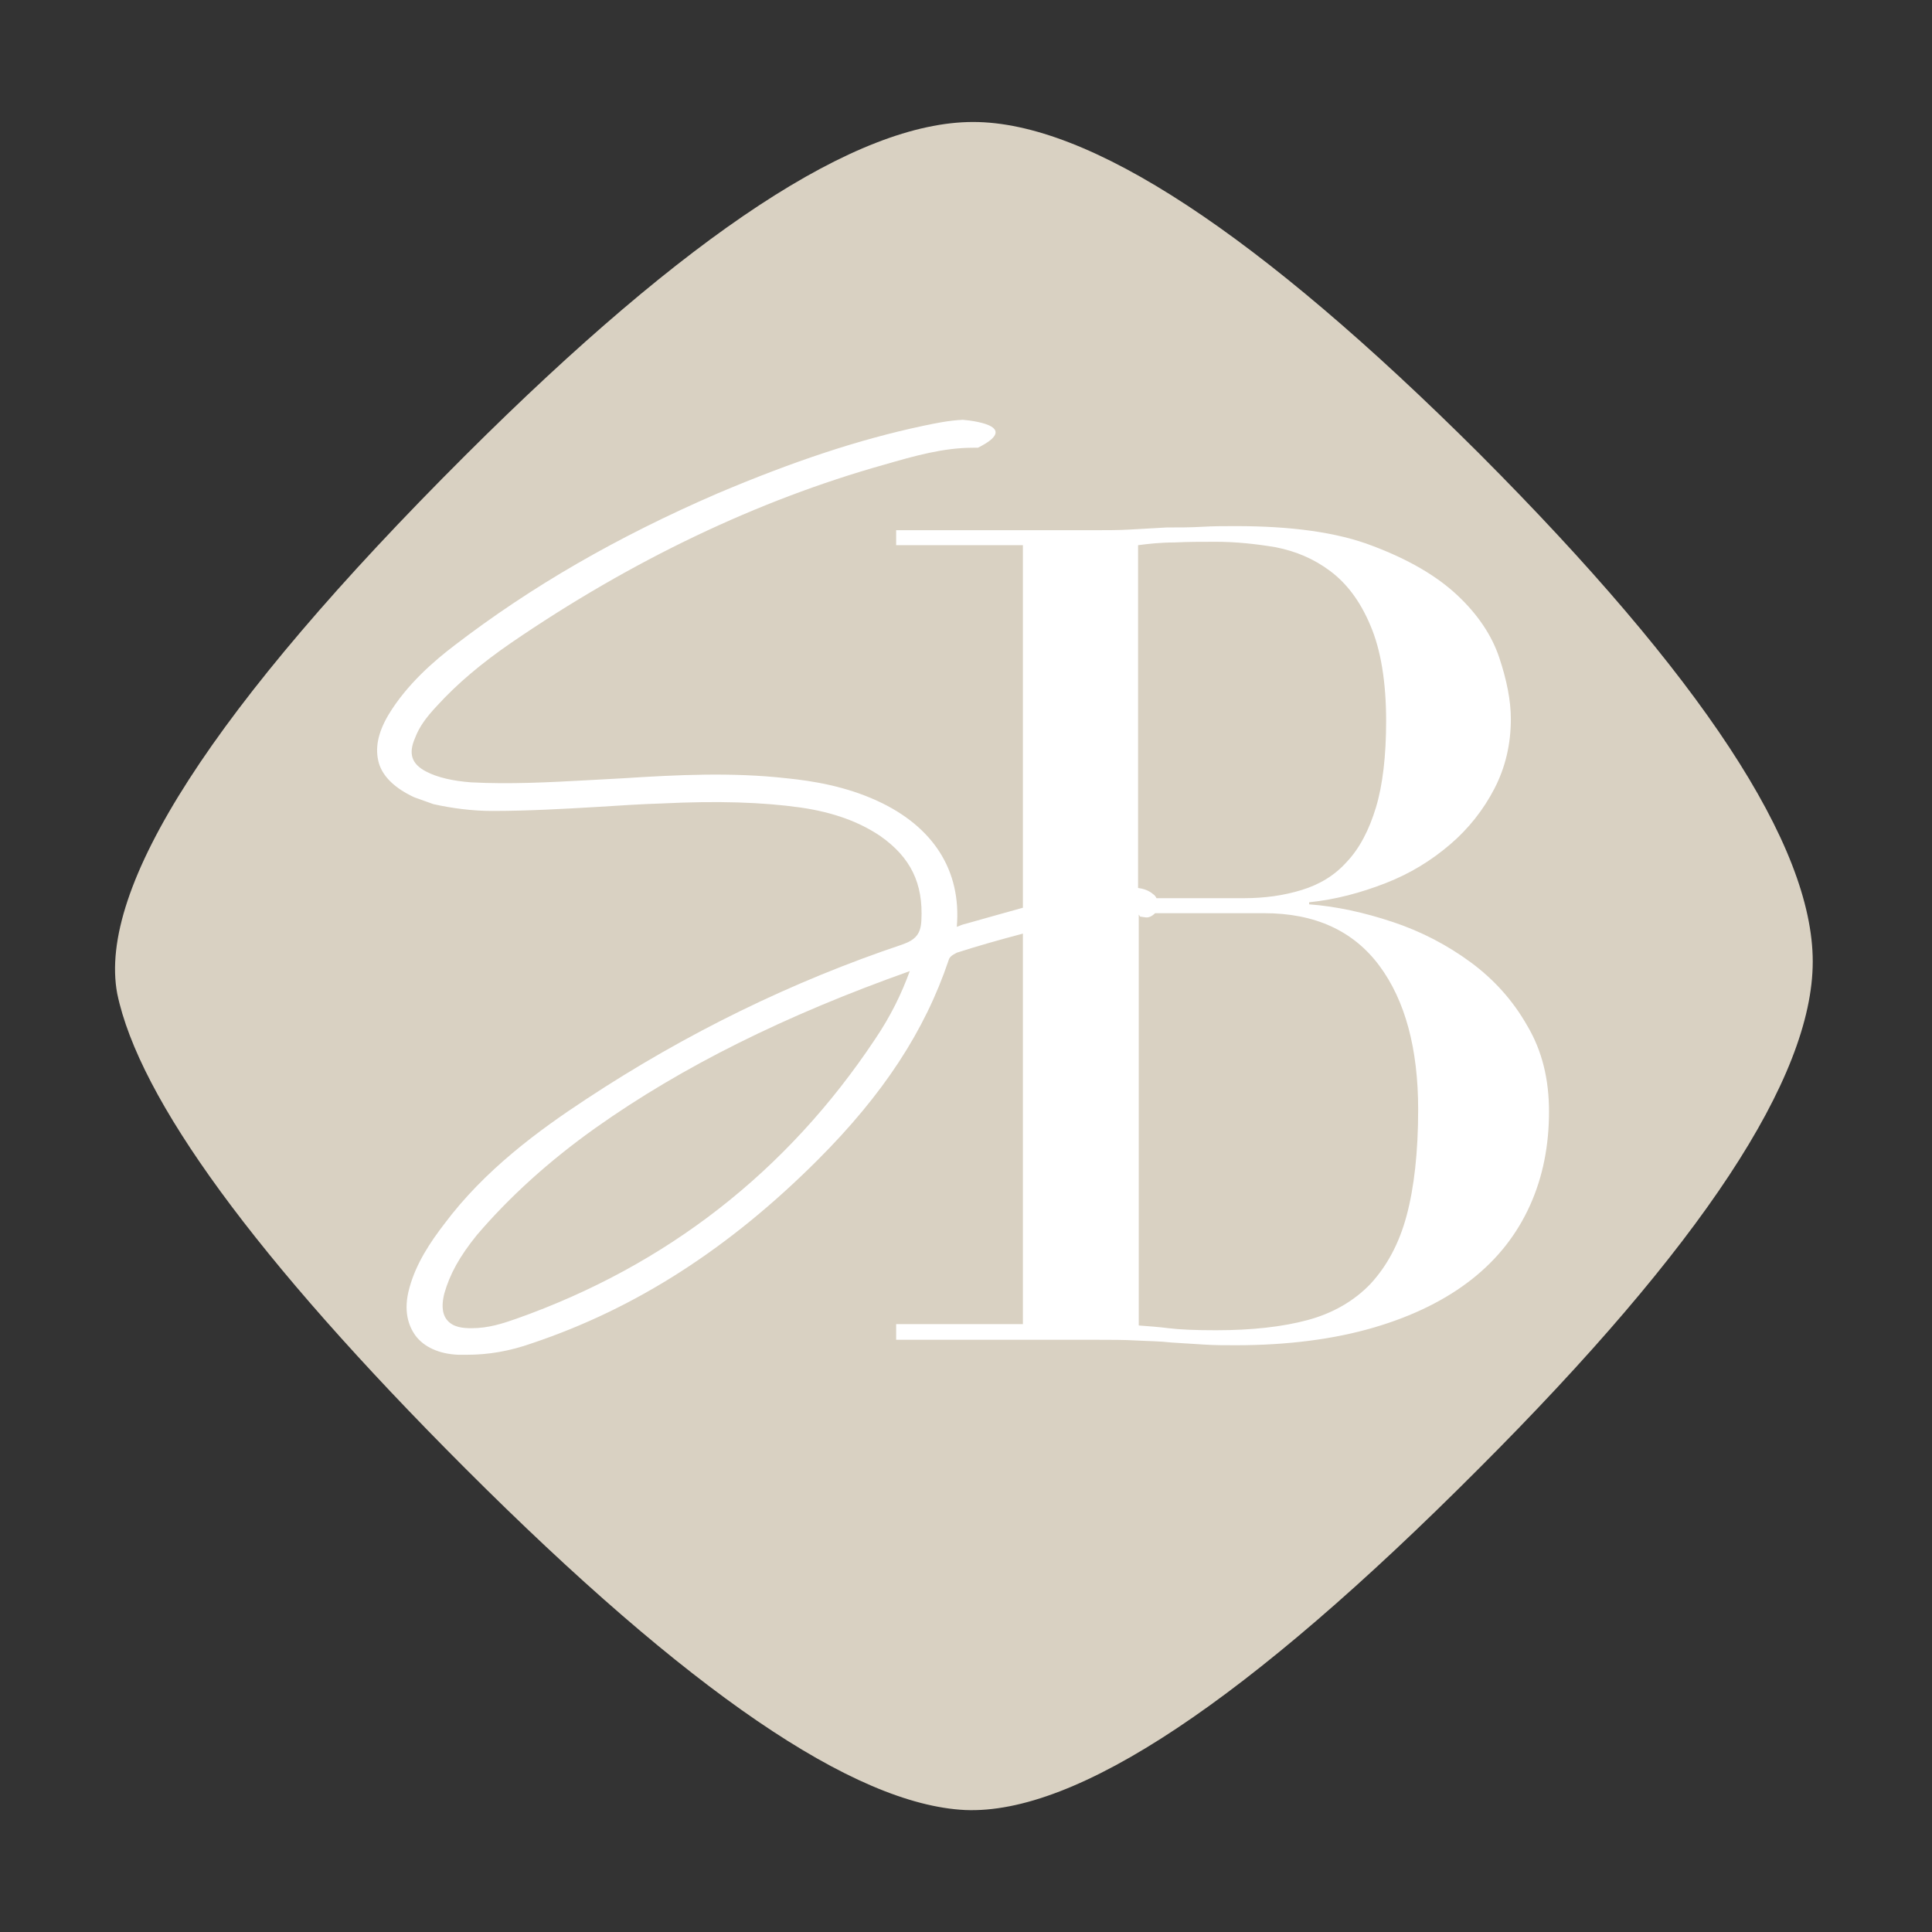
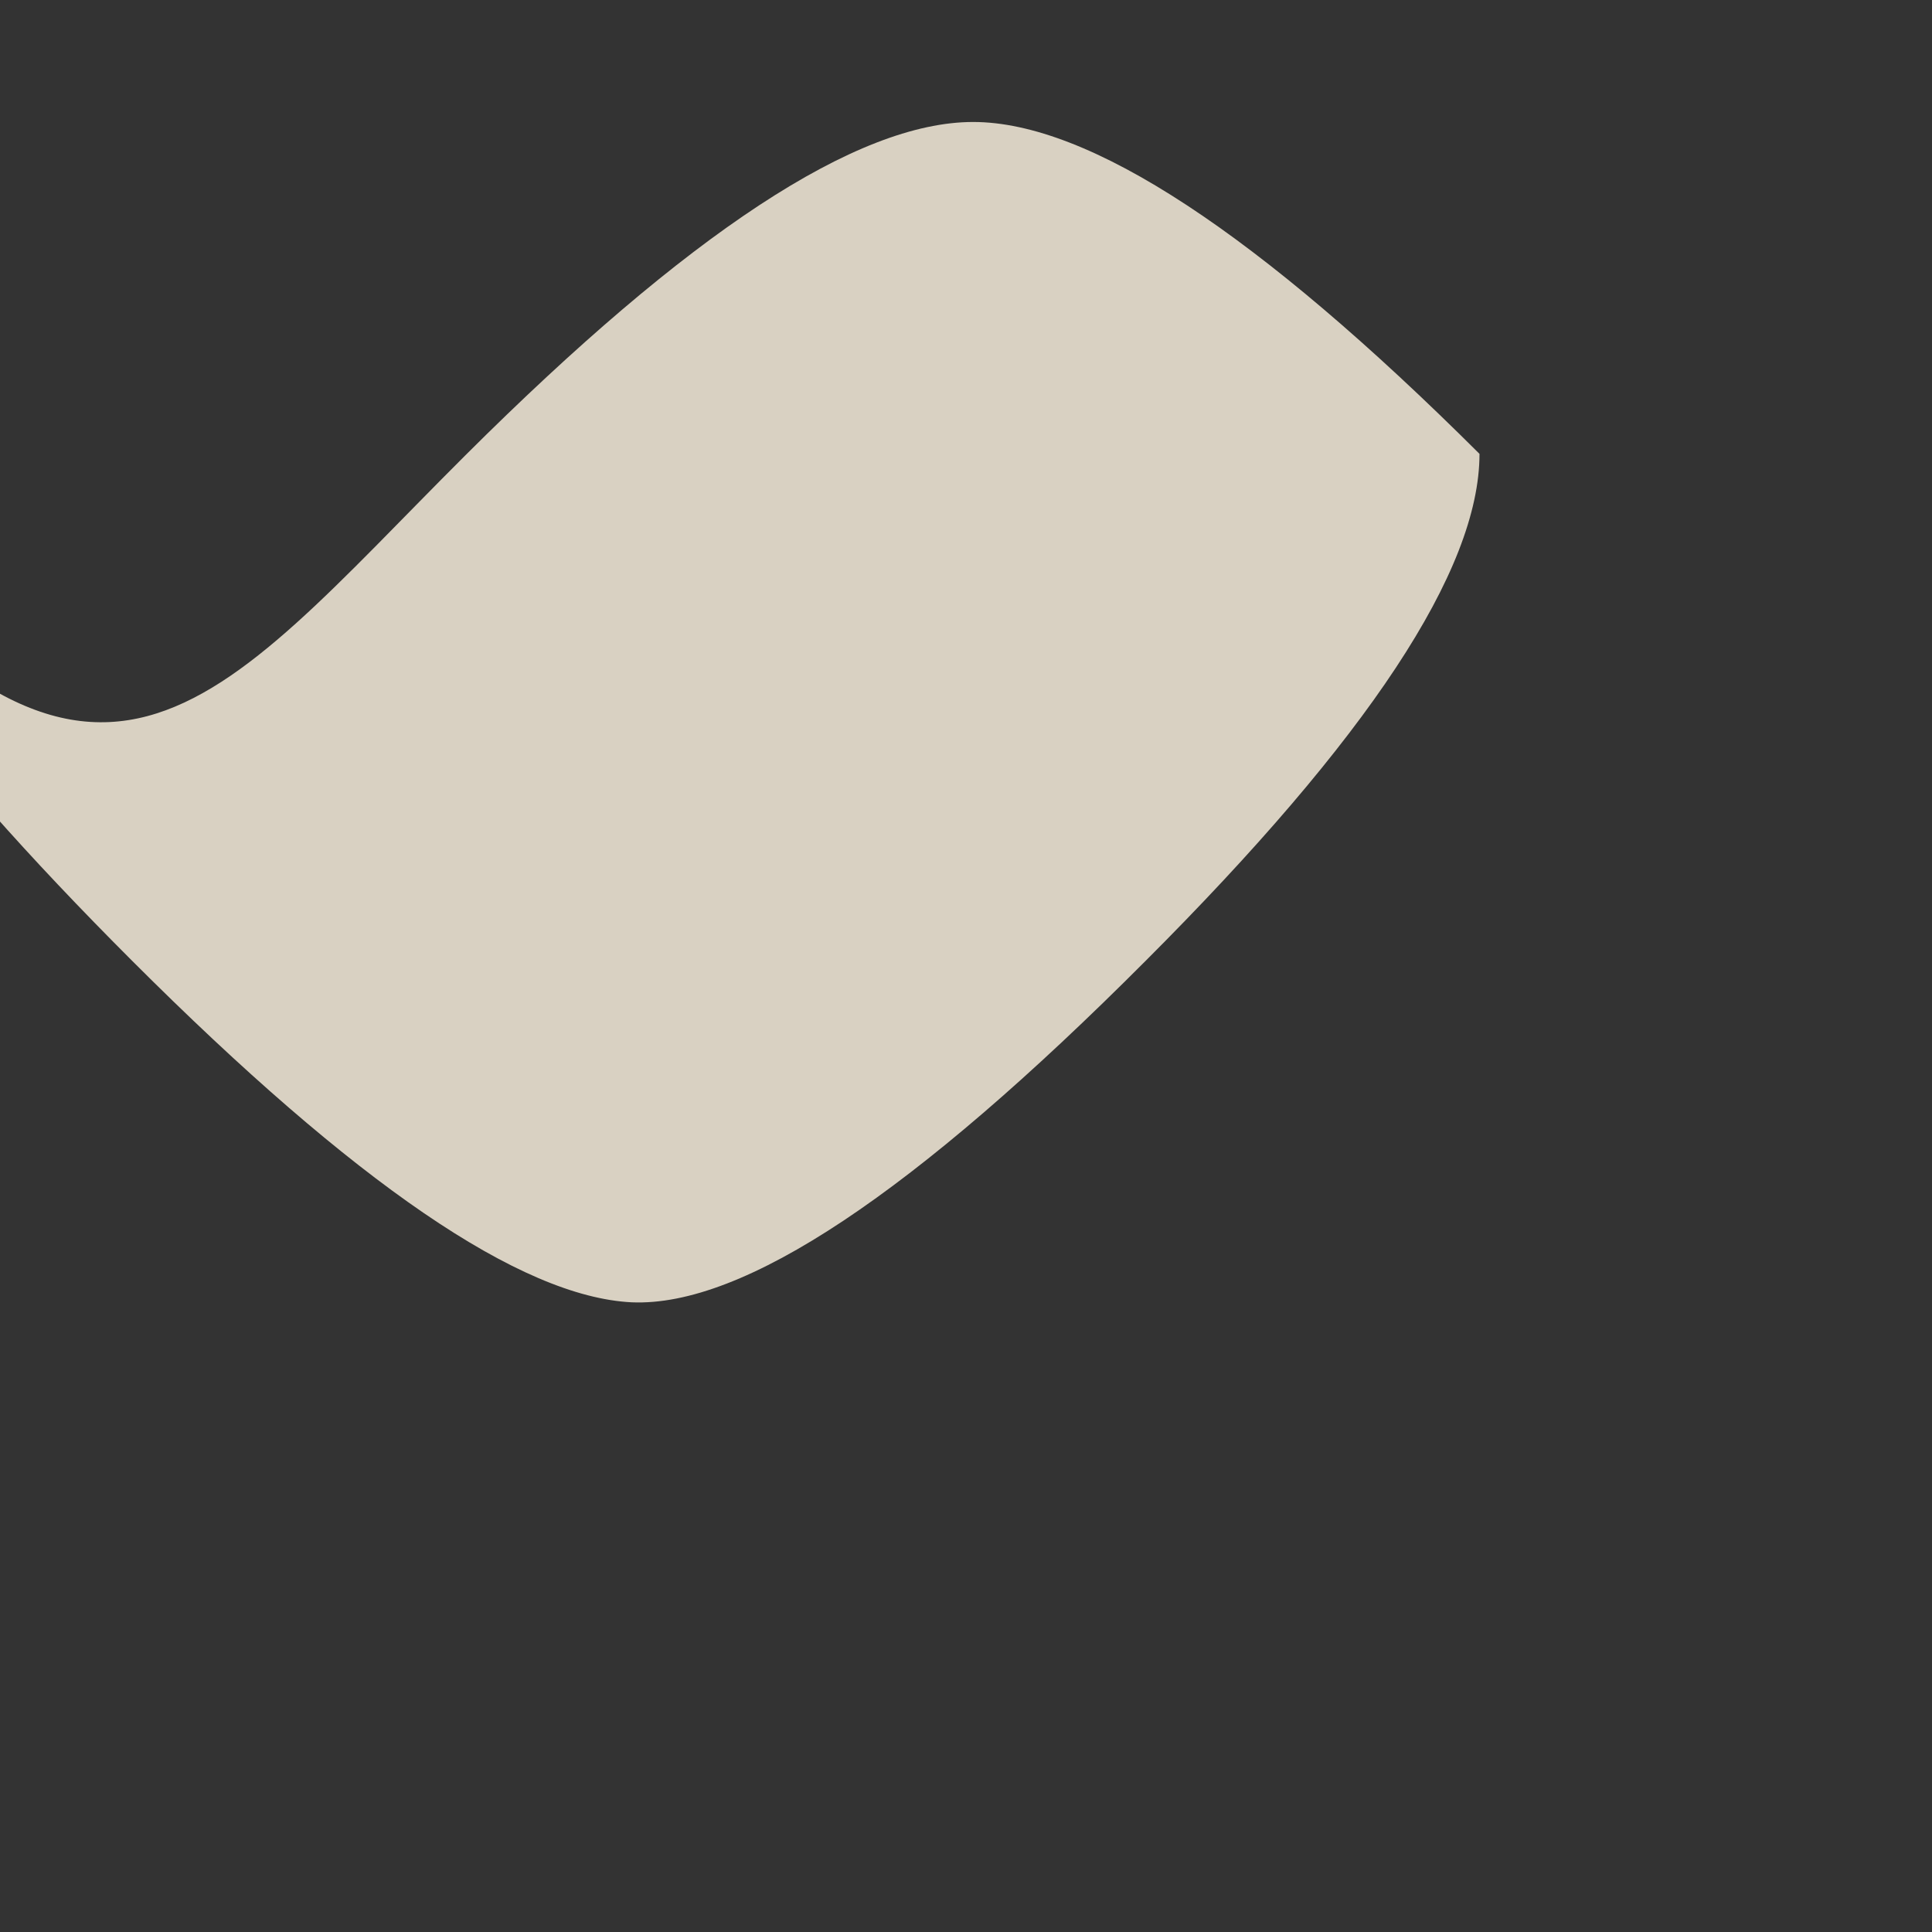
<svg xmlns="http://www.w3.org/2000/svg" version="1.1" id="Calque_1" x="0px" y="0px" viewBox="0 0 283.5 283.5" style="enable-background:new 0 0 283.5 283.5;" xml:space="preserve">
  <rect x="0" y="0" width="283.5" height="283.5" fill="#333333" stroke="none" />
  <style type="text/css">
	.st0{fill:#D9D1C2;}
	.st1{fill:#FFFFFF;}
</style>
-   <path class="st0" d="M68.3,66.8c32.7-32.6,57.4-48.9,74.5-48.9c17,0,41.8,16.3,74.3,48.7c32.6,32.7,48.9,57.4,48.9,74.5  c0,17.1-16.4,41.8-49,74.4c-34,34.1-59,50.8-75.4,50.1c-16.3-0.8-40.6-17.4-73.3-50.1c-30.9-30.9-47.9-54.3-51.1-69.7  C14.3,130.3,31.1,103.9,68.3,66.8" />
-   <path class="st1" d="M224.1,150.5c-2.1-3.7-4.9-6.8-8.3-9.3c-3.4-2.5-7.2-4.5-11.4-5.9c-4.2-1.4-8.3-2.3-12.3-2.6v-0.3  c3.9-0.4,7.6-1.4,11.2-2.8c3.6-1.4,6.7-3.3,9.5-5.7c2.7-2.3,4.9-5.1,6.5-8.2c1.6-3.1,2.4-6.5,2.4-10.2c0-2.7-0.6-5.7-1.7-9  c-1.1-3.3-3.2-6.4-6.2-9.2c-3-2.8-7.1-5.2-12.4-7.2c-5.2-2-11.9-2.9-20.1-2.9c-1.6,0-3.2,0-4.9,0.1c-1.7,0.1-3.4,0.1-5.2,0.1  c-1.8,0.1-3.5,0.2-5.3,0.3c-1.7,0.1-3.4,0.1-5.1,0.1h-29.3V80h18.6v53.2c-2.9,0.8-5.7,1.6-8.2,2.3c-0.4,0.1-0.8,0.2-1.2,0.4  c-0.1,0-0.2,0.1-0.3,0.1c0.7-8.2-3.4-14.7-11.7-18.5c-4.6-2.1-9.3-2.9-13.3-3.3c-8-0.9-16.1-0.5-23.9,0c-1.8,0.1-3.6,0.2-5.5,0.3  c-5.5,0.3-11.2,0.6-16.9,0.3c-2.6-0.2-4.9-0.7-6.6-1.6c-2.1-1.1-2.6-2.6-1.6-4.9c0.6-1.6,1.6-3,3.2-4.7c3-3.3,6.6-6.3,10.8-9.2  c17.8-12.2,36.3-21,54.8-26.2c4.5-1.3,8.7-2.5,13.1-2.5l0.7,0c6-3,0-3.9-2.2-4.1c-2.1,0.1-4,0.5-5.9,0.9c-9.4,2-19,5.2-30.1,9.9  c-14.8,6.4-27.4,13.7-38.6,22.3c-2.9,2.2-7,5.7-9.7,10.2c-1.6,2.7-2,5-1.4,7.1c0.6,2,2.4,3.7,5.2,5l2.8,1c2.7,0.6,5.7,1,8.6,1  c5.2,0,10.5-0.3,15.6-0.6c3.1-0.2,6.2-0.4,9.3-0.5c8.2-0.4,14.7-0.2,20.4,0.6c4.8,0.7,8.6,2.1,11.7,4.2c4.4,3.1,6.3,6.9,6,12.4  c-0.1,1.9-0.8,2.8-2.8,3.5c-16.1,5.4-31.7,13-46.4,22.7c-7,4.6-14.9,10.4-20.8,18.3c-2,2.6-4.1,5.7-5.1,9.3c-1,3.5-0.1,5.7,0.8,7  c1.3,1.8,3.6,2.8,6.4,2.9c0.4,0,0.8,0,1.2,0c3.1,0,6.2-0.5,9.6-1.7c15.2-5.1,28.9-13.9,41.9-26.9c9.6-9.6,15.7-18.9,19.2-29.3  c0.1-0.4,0.4-0.7,1.2-1.1c3.1-1,6.3-1.9,9.7-2.8v57.3h-18.6v2.3H161c2,0,3.9,0,5.7,0.1c1.8,0.1,3.5,0.1,5.2,0.3  c1.7,0.1,3.3,0.2,4.8,0.3c1.5,0.1,3,0.1,4.6,0.1c7.7,0,14.5-0.9,20.3-2.6c5.8-1.7,10.6-4.1,14.4-7.1c3.8-3,6.6-6.6,8.5-10.8  c1.9-4.2,2.8-8.8,2.8-13.8C227.3,158.4,226.3,154.2,224.1,150.5z M128.4,152.5c-12.9,19.4-30.6,33.2-52.6,41c-2,0.7-4.1,1.4-6.6,1.4  c-1.2,0-2.7-0.1-3.6-1.2c-0.9-1.1-0.7-2.7-0.4-3.9c0.8-2.8,2.2-5.4,4.8-8.6c4.7-5.5,10.5-10.8,17.4-15.7c12.7-9,27.8-16.5,46.1-23  C132.3,145.8,130.7,149.1,128.4,152.5z M172.3,79.6c2.1-0.1,4.1-0.1,6.1-0.1c2.9,0,5.8,0.3,8.8,0.8c3,0.6,5.6,1.7,8,3.5  c2.4,1.8,4.4,4.4,5.9,8c1.5,3.5,2.3,8.2,2.3,14c0,5.1-0.5,9.4-1.5,12.7s-2.4,6-4.3,8c-1.8,2-4,3.3-6.6,4.1c-2.6,0.8-5.4,1.2-8.5,1.2  h-12.8c-0.1-0.2-0.2-0.4-0.5-0.6c-0.7-0.6-1.5-0.8-2.2-0.9V80C168.5,79.8,170.3,79.6,172.3,79.6z M206.4,178.4  c-1.1,4.1-2.9,7.4-5.3,10c-2.4,2.5-5.5,4.3-9.2,5.3c-3.7,1-8.2,1.5-13.5,1.5c-3,0-5.3-0.1-6.9-0.3c-1.6-0.2-3.1-0.3-4.4-0.4v-60.3  l0.2,0.3l0.7,0.1c0.5,0.1,1-0.1,1.5-0.6h16c7.5,0,13.1,2.6,16.9,7.7c3.8,5.1,5.7,12.2,5.7,21.1C208.1,169.1,207.5,174.3,206.4,178.4  z" />
+   <path class="st0" d="M68.3,66.8c32.7-32.6,57.4-48.9,74.5-48.9c17,0,41.8,16.3,74.3,48.7c0,17.1-16.4,41.8-49,74.4c-34,34.1-59,50.8-75.4,50.1c-16.3-0.8-40.6-17.4-73.3-50.1c-30.9-30.9-47.9-54.3-51.1-69.7  C14.3,130.3,31.1,103.9,68.3,66.8" />
</svg>